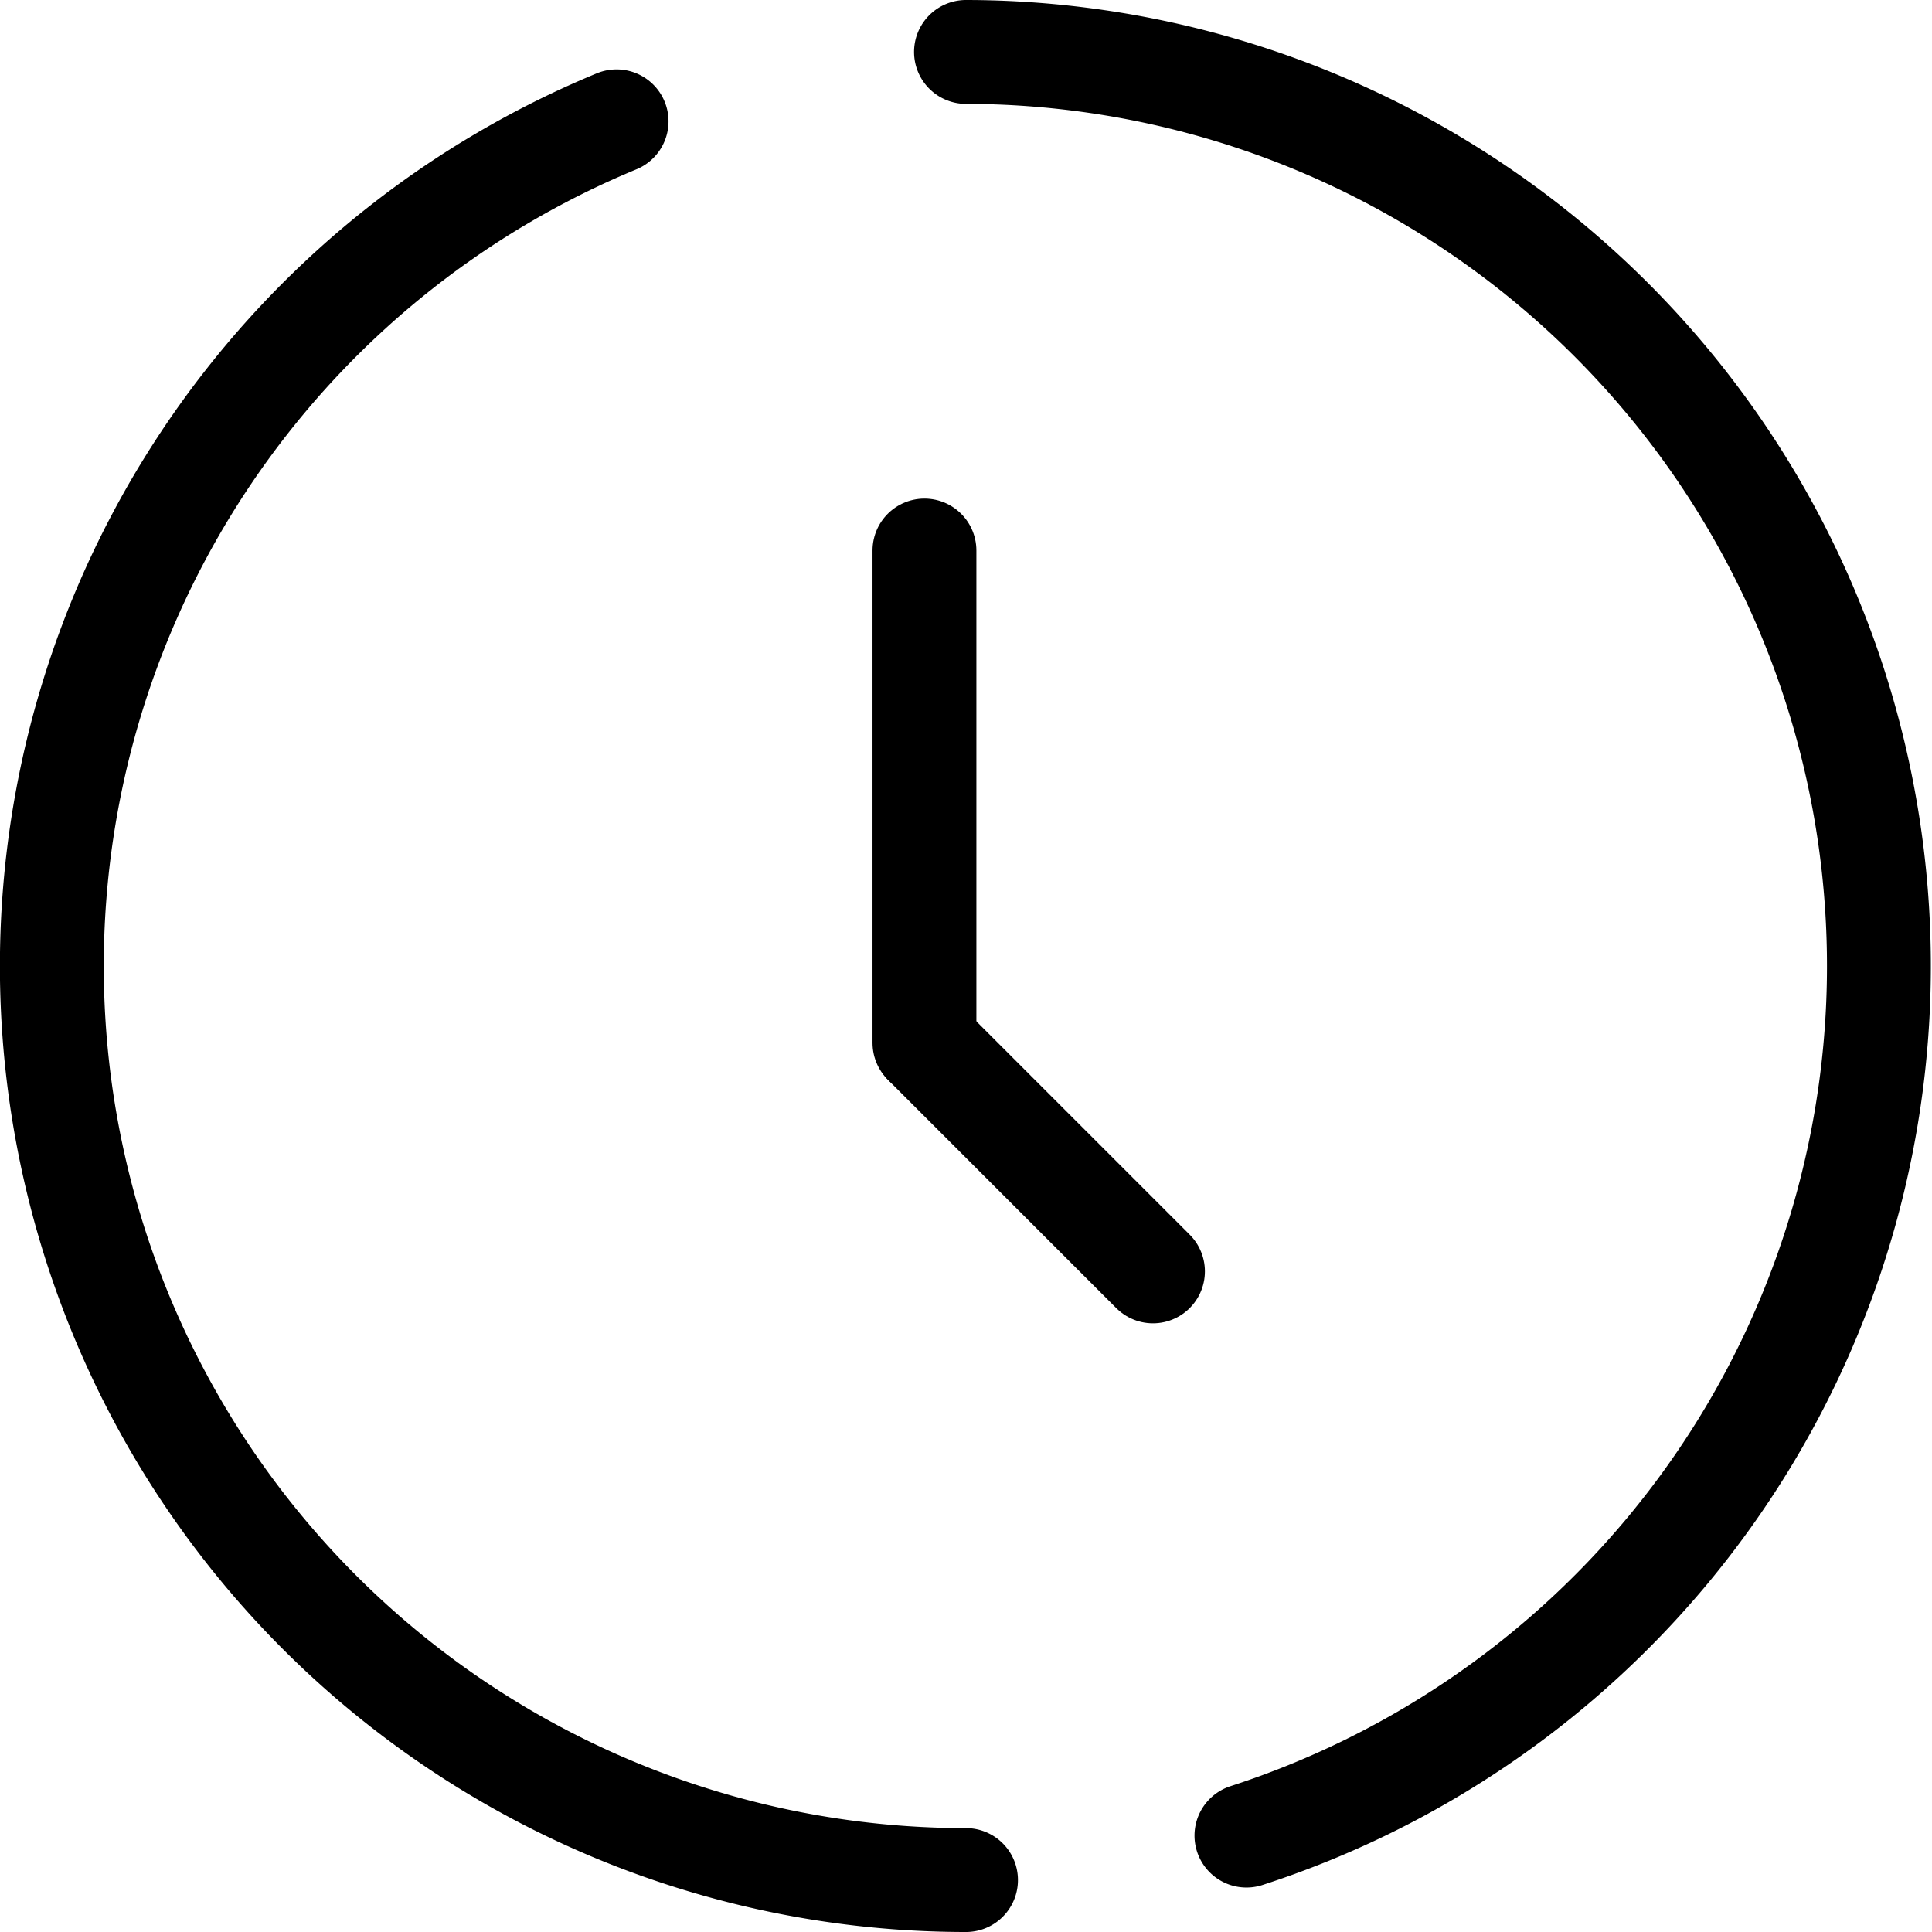
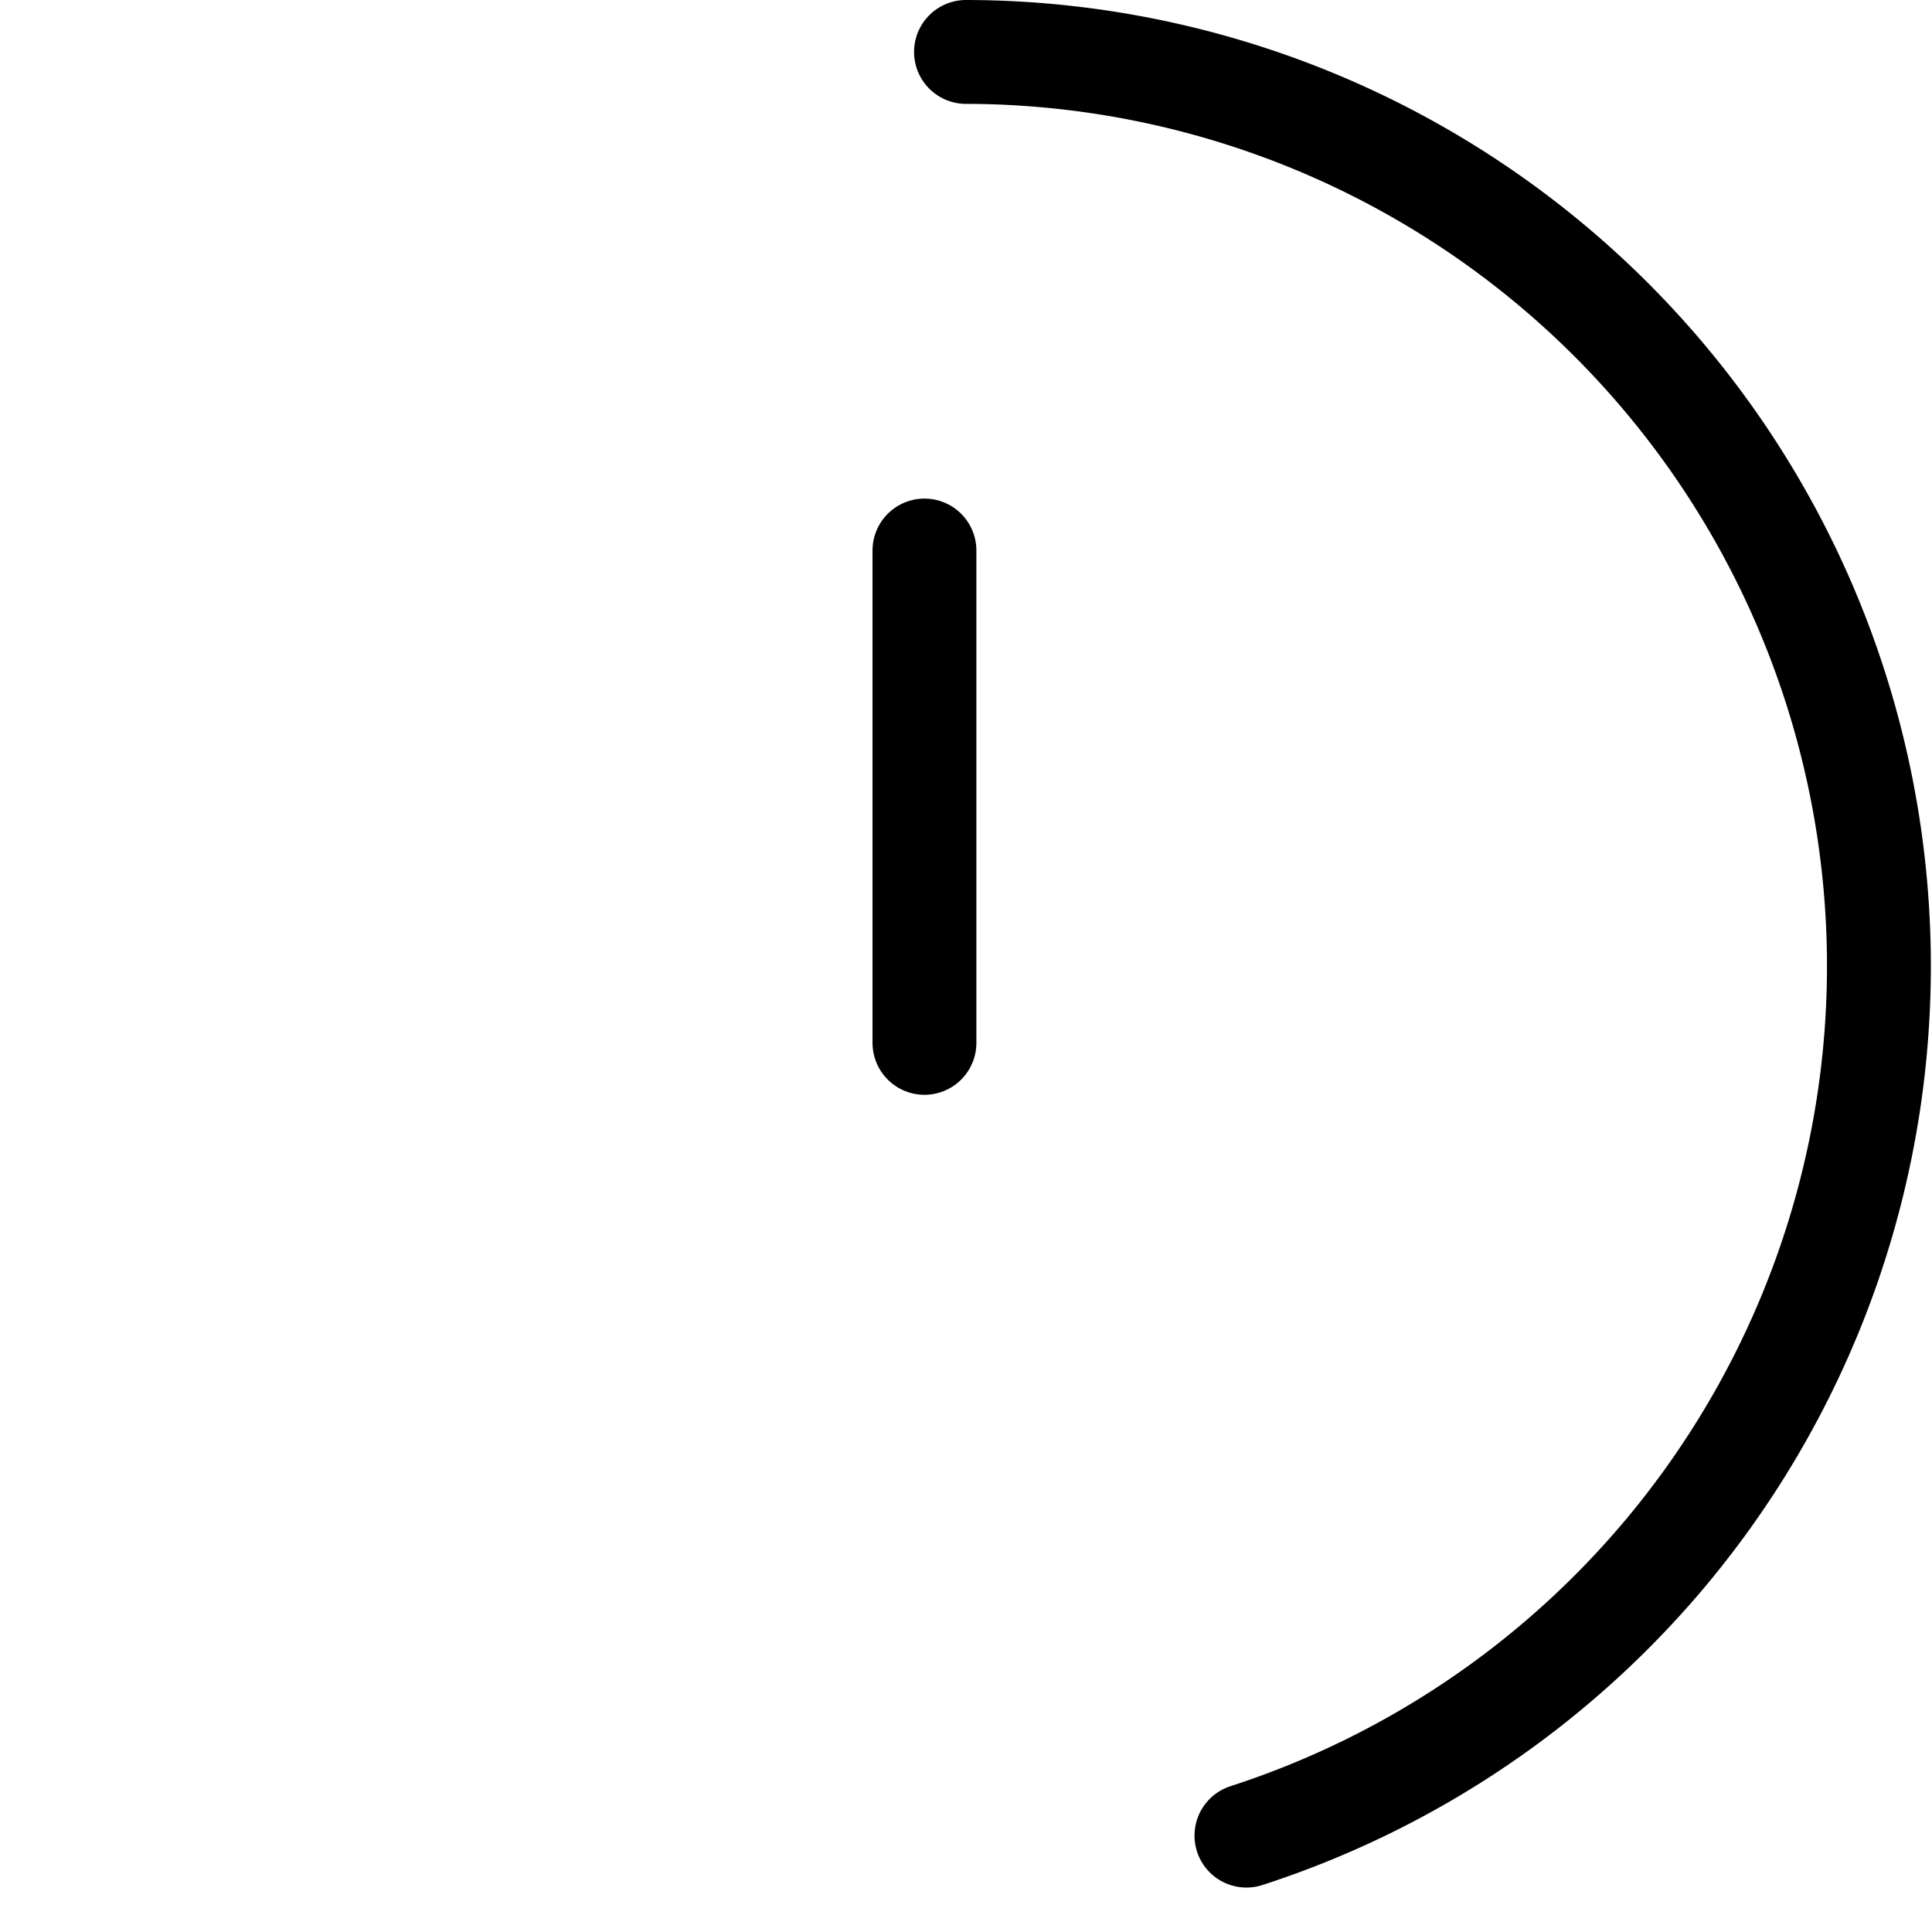
<svg xmlns="http://www.w3.org/2000/svg" viewBox="0 0 46.5 46.5">
  <defs>
    <style>.cls-1{fill:none;stroke:#000;stroke-linecap:round;stroke-linejoin:round;stroke-width:2.5px;}</style>
  </defs>
  <title>Asset 226</title>
  <g id="Layer_2" data-name="Layer 2">
    <g id="Layer_1-2" data-name="Layer 1">
      <path class="cls-1" d="M30,44.18A22,22,0,0,0,23.25,1.25" />
-       <path class="cls-1" d="M14.84,2.92a22,22,0,0,0,8.41,42.33" />
      <line class="cls-1" x1="22.25" y1="13.25" x2="22.25" y2="25.1" />
-       <line class="cls-1" x1="27.75" y1="30.6" x2="22.29" y2="25.14" />
    </g>
  </g>
</svg>